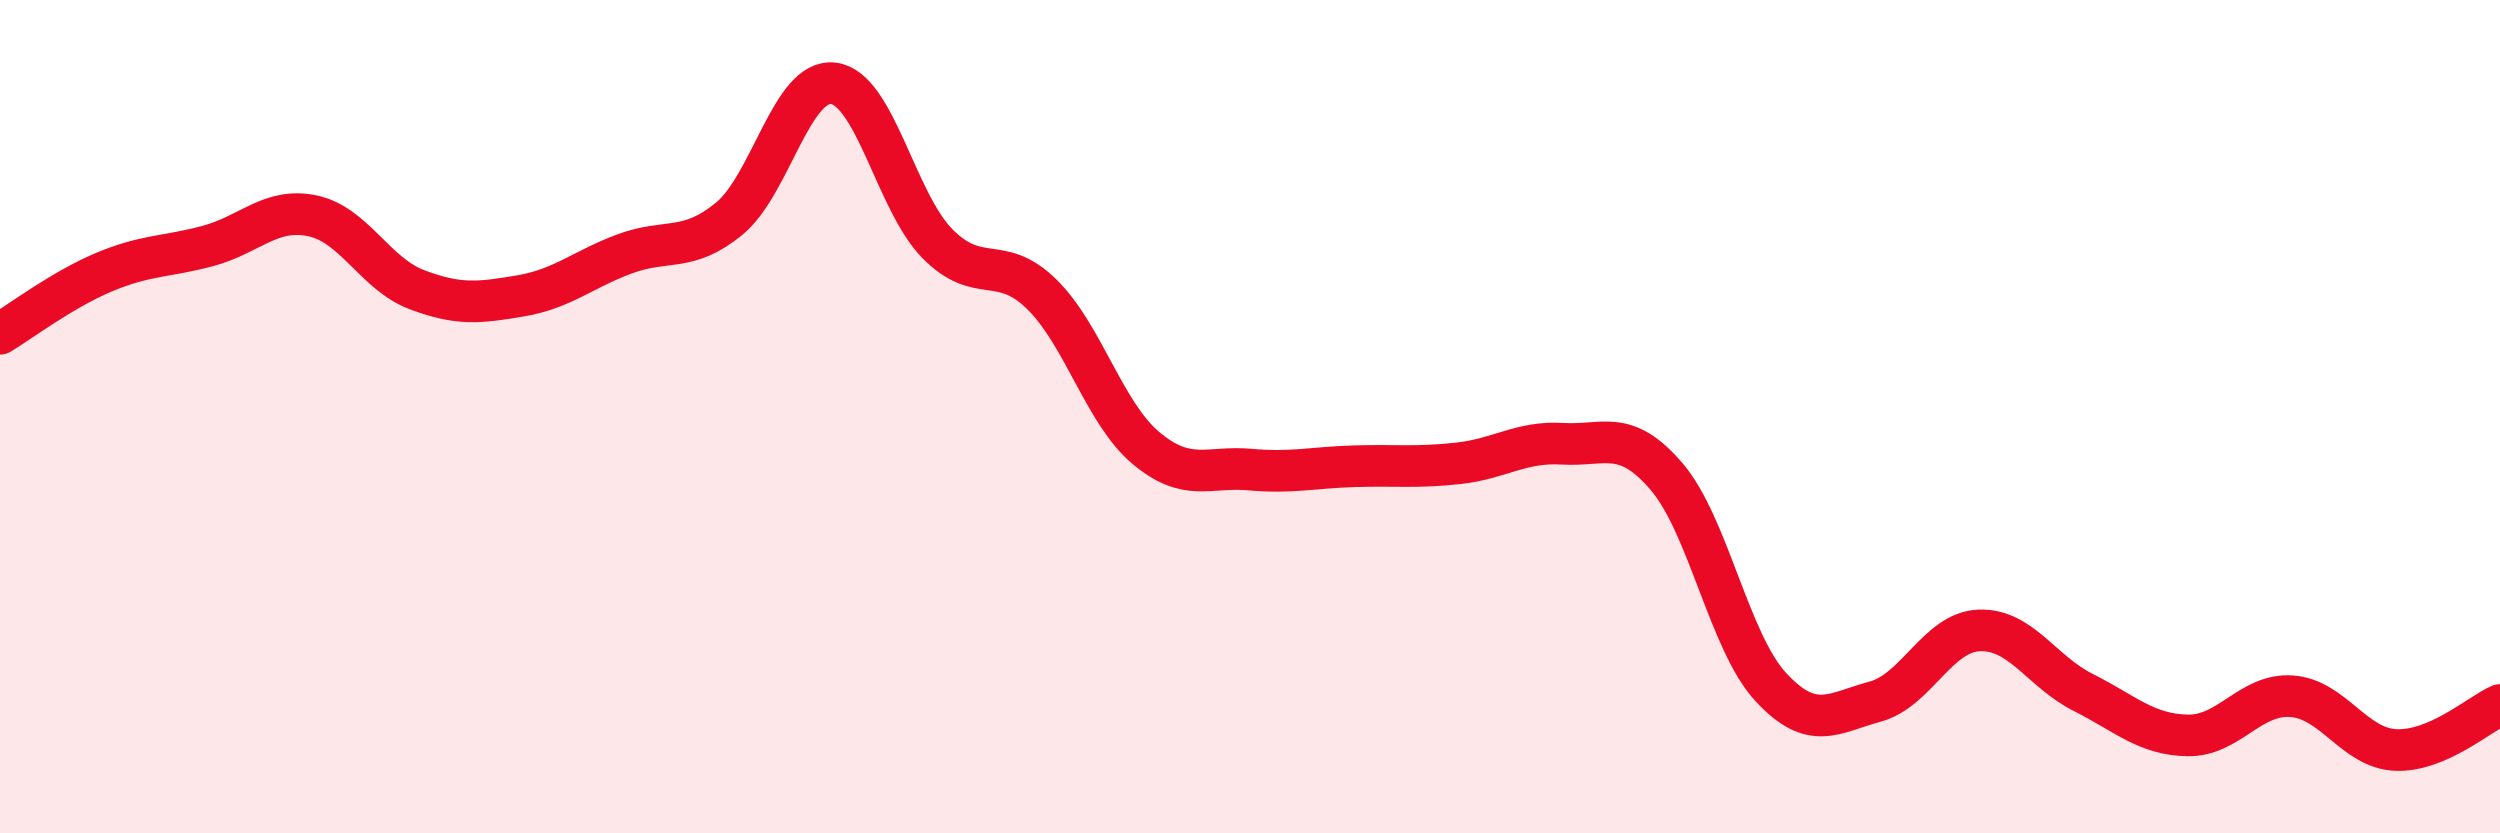
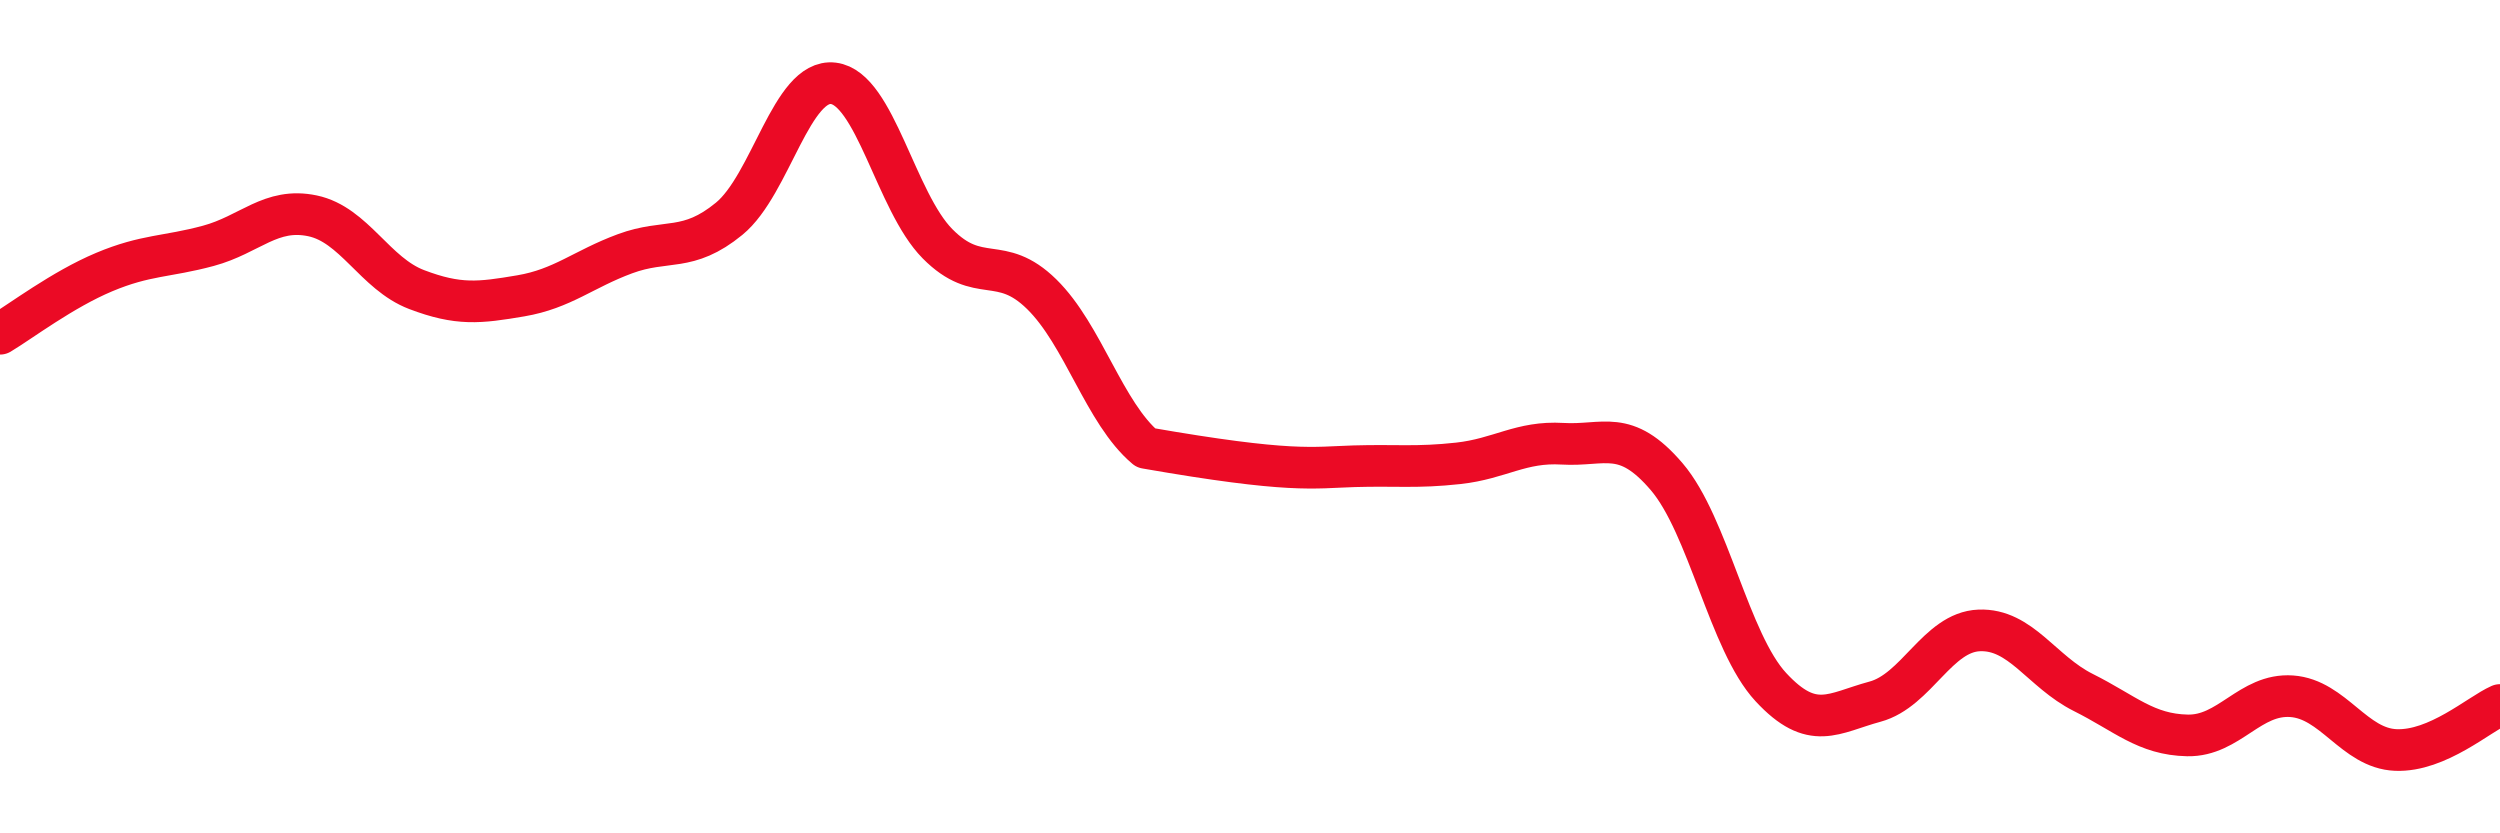
<svg xmlns="http://www.w3.org/2000/svg" width="60" height="20" viewBox="0 0 60 20">
-   <path d="M 0,8.01 C 0.5,7.71 1.5,6.95 2.5,6.53 C 3.5,6.11 4,6.17 5,5.9 C 6,5.63 6.5,4.97 7.5,5.18 C 8.5,5.39 9,6.57 10,6.95 C 11,7.33 11.5,7.27 12.5,7.1 C 13.5,6.93 14,6.46 15,6.09 C 16,5.72 16.5,6.07 17.5,5.25 C 18.5,4.43 19,1.88 20,2 C 21,2.12 21.5,4.84 22.5,5.85 C 23.5,6.86 24,6.08 25,7.06 C 26,8.04 26.5,9.91 27.5,10.75 C 28.5,11.59 29,11.18 30,11.27 C 31,11.36 31.5,11.22 32.5,11.19 C 33.5,11.16 34,11.23 35,11.12 C 36,11.01 36.5,10.59 37.5,10.65 C 38.5,10.71 39,10.27 40,11.44 C 41,12.61 41.5,15.41 42.5,16.49 C 43.5,17.57 44,17.11 45,16.84 C 46,16.57 46.5,15.17 47.5,15.13 C 48.5,15.09 49,16.12 50,16.62 C 51,17.12 51.5,17.63 52.5,17.65 C 53.5,17.67 54,16.64 55,16.71 C 56,16.78 56.5,17.96 57.5,18 C 58.5,18.04 59.5,17.14 60,16.92L60 20L0 20Z" fill="#EB0A25" opacity="0.1" stroke-linecap="round" stroke-linejoin="round" />
-   <path d="M 0,8.01 C 0.5,7.71 1.5,6.95 2.5,6.53 C 3.5,6.11 4,6.17 5,5.9 C 6,5.63 6.5,4.97 7.5,5.18 C 8.5,5.39 9,6.57 10,6.95 C 11,7.33 11.5,7.27 12.5,7.1 C 13.5,6.93 14,6.46 15,6.09 C 16,5.72 16.5,6.07 17.5,5.25 C 18.5,4.43 19,1.88 20,2 C 21,2.12 21.5,4.84 22.5,5.85 C 23.5,6.86 24,6.08 25,7.06 C 26,8.04 26.5,9.91 27.5,10.75 C 28.5,11.59 29,11.18 30,11.27 C 31,11.36 31.5,11.22 32.5,11.19 C 33.5,11.16 34,11.23 35,11.12 C 36,11.01 36.5,10.59 37.5,10.65 C 38.5,10.71 39,10.27 40,11.44 C 41,12.61 41.5,15.41 42.5,16.49 C 43.5,17.57 44,17.11 45,16.84 C 46,16.57 46.5,15.17 47.5,15.13 C 48.5,15.09 49,16.12 50,16.62 C 51,17.12 51.5,17.63 52.5,17.65 C 53.5,17.67 54,16.64 55,16.71 C 56,16.78 56.5,17.96 57.5,18 C 58.5,18.04 59.5,17.14 60,16.92" stroke="#EB0A25" stroke-width="1" fill="none" stroke-linecap="round" stroke-linejoin="round" />
+   <path d="M 0,8.01 C 0.5,7.71 1.5,6.95 2.5,6.53 C 3.5,6.11 4,6.17 5,5.9 C 6,5.63 6.5,4.97 7.5,5.18 C 8.5,5.39 9,6.57 10,6.95 C 11,7.33 11.5,7.27 12.5,7.1 C 13.5,6.93 14,6.46 15,6.09 C 16,5.72 16.5,6.07 17.5,5.25 C 18.5,4.43 19,1.88 20,2 C 21,2.12 21.5,4.84 22.5,5.85 C 23.5,6.86 24,6.08 25,7.06 C 26,8.04 26.5,9.91 27.5,10.75 C 31,11.36 31.5,11.22 32.5,11.19 C 33.5,11.16 34,11.23 35,11.12 C 36,11.01 36.5,10.59 37.5,10.65 C 38.5,10.71 39,10.27 40,11.44 C 41,12.61 41.5,15.41 42.5,16.49 C 43.5,17.57 44,17.11 45,16.84 C 46,16.57 46.5,15.17 47.5,15.13 C 48.5,15.09 49,16.12 50,16.62 C 51,17.12 51.5,17.63 52.5,17.65 C 53.5,17.67 54,16.64 55,16.71 C 56,16.78 56.5,17.96 57.5,18 C 58.5,18.04 59.5,17.14 60,16.92" stroke="#EB0A25" stroke-width="1" fill="none" stroke-linecap="round" stroke-linejoin="round" />
</svg>